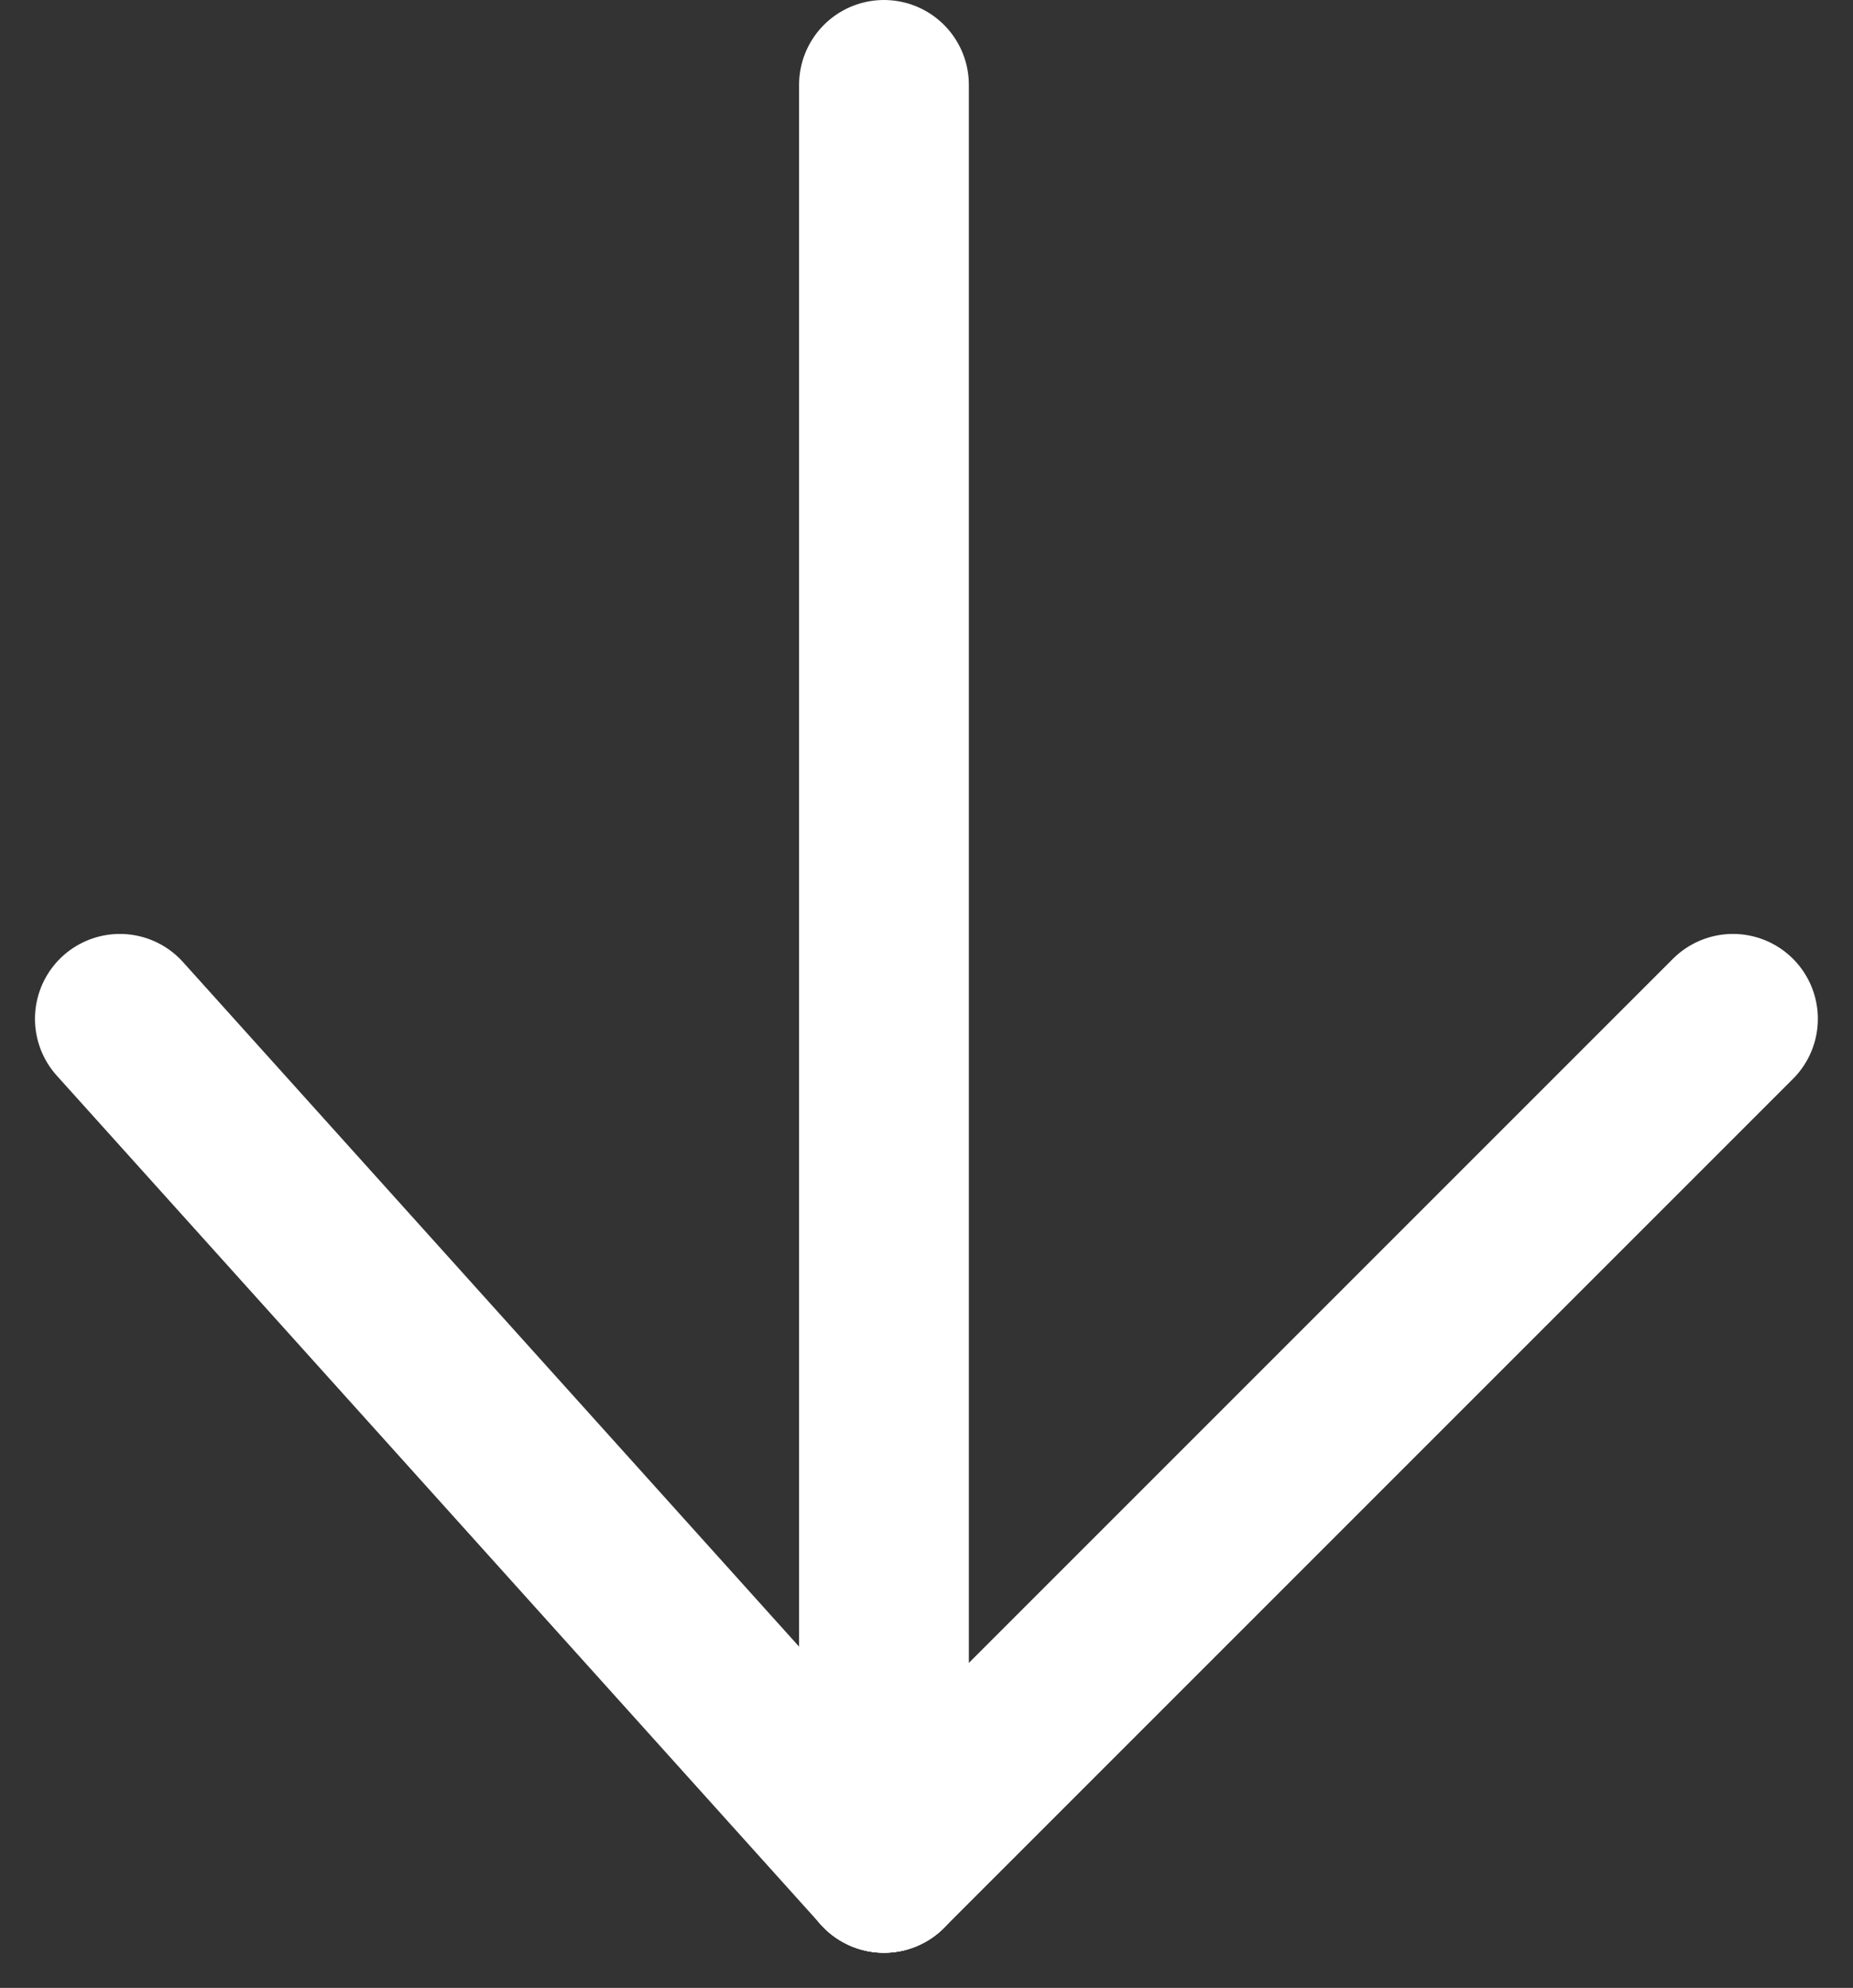
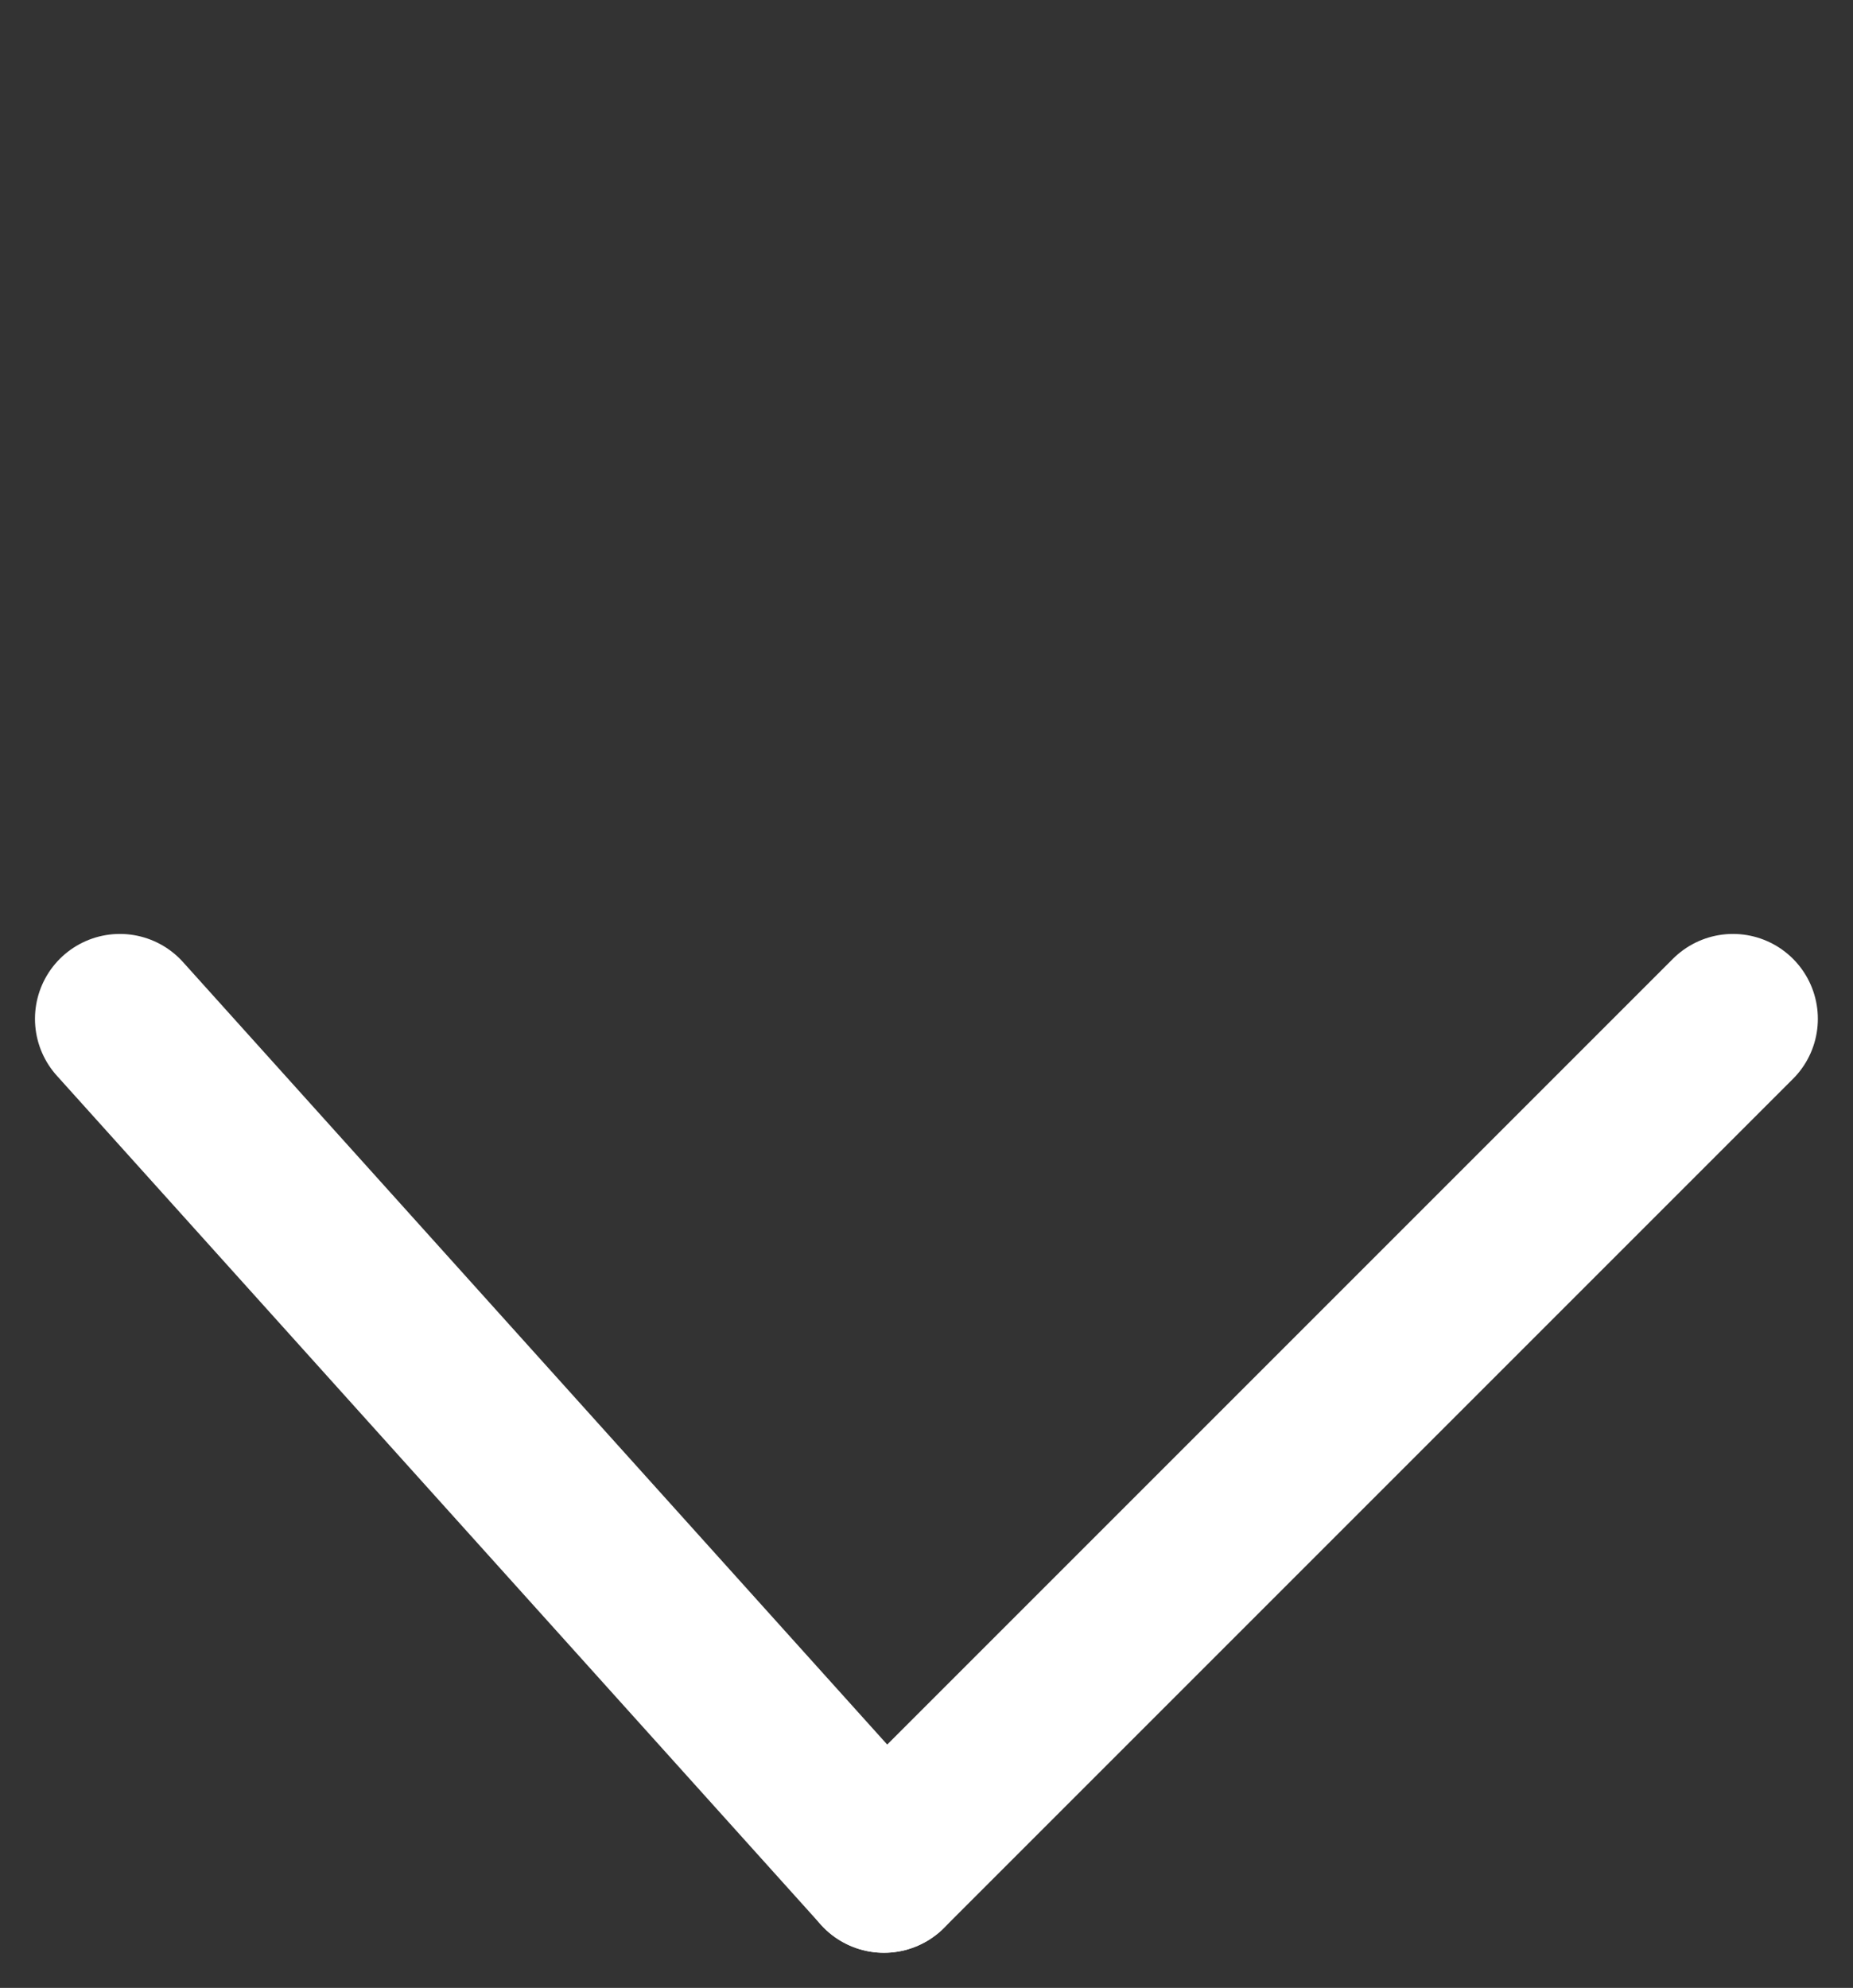
<svg xmlns="http://www.w3.org/2000/svg" width="21.826" height="23.414" viewBox="0 0 21.826 23.414">
  <rect x="0" y="0" width="21.826" height="23.414" fill="#333333" stroke="none" />
  <g id="picto-fleche_scroll" transform="translate(-950.088 -937.5)">
-     <line id="Ligne_4" data-name="Ligne 4" y2="21" transform="translate(960.5 938.5)" fill="none" stroke="#fff" stroke-linecap="round" stroke-width="2" />
    <line id="Ligne_5" data-name="Ligne 5" x2="9" y2="10" transform="translate(951.5 949.5)" fill="none" stroke="#fff" stroke-linecap="round" stroke-width="2" />
    <line id="Ligne_6" data-name="Ligne 6" x1="10" y2="10" transform="translate(960.5 949.5)" fill="none" stroke="#fff" stroke-linecap="round" stroke-width="2" />
  </g>
</svg>